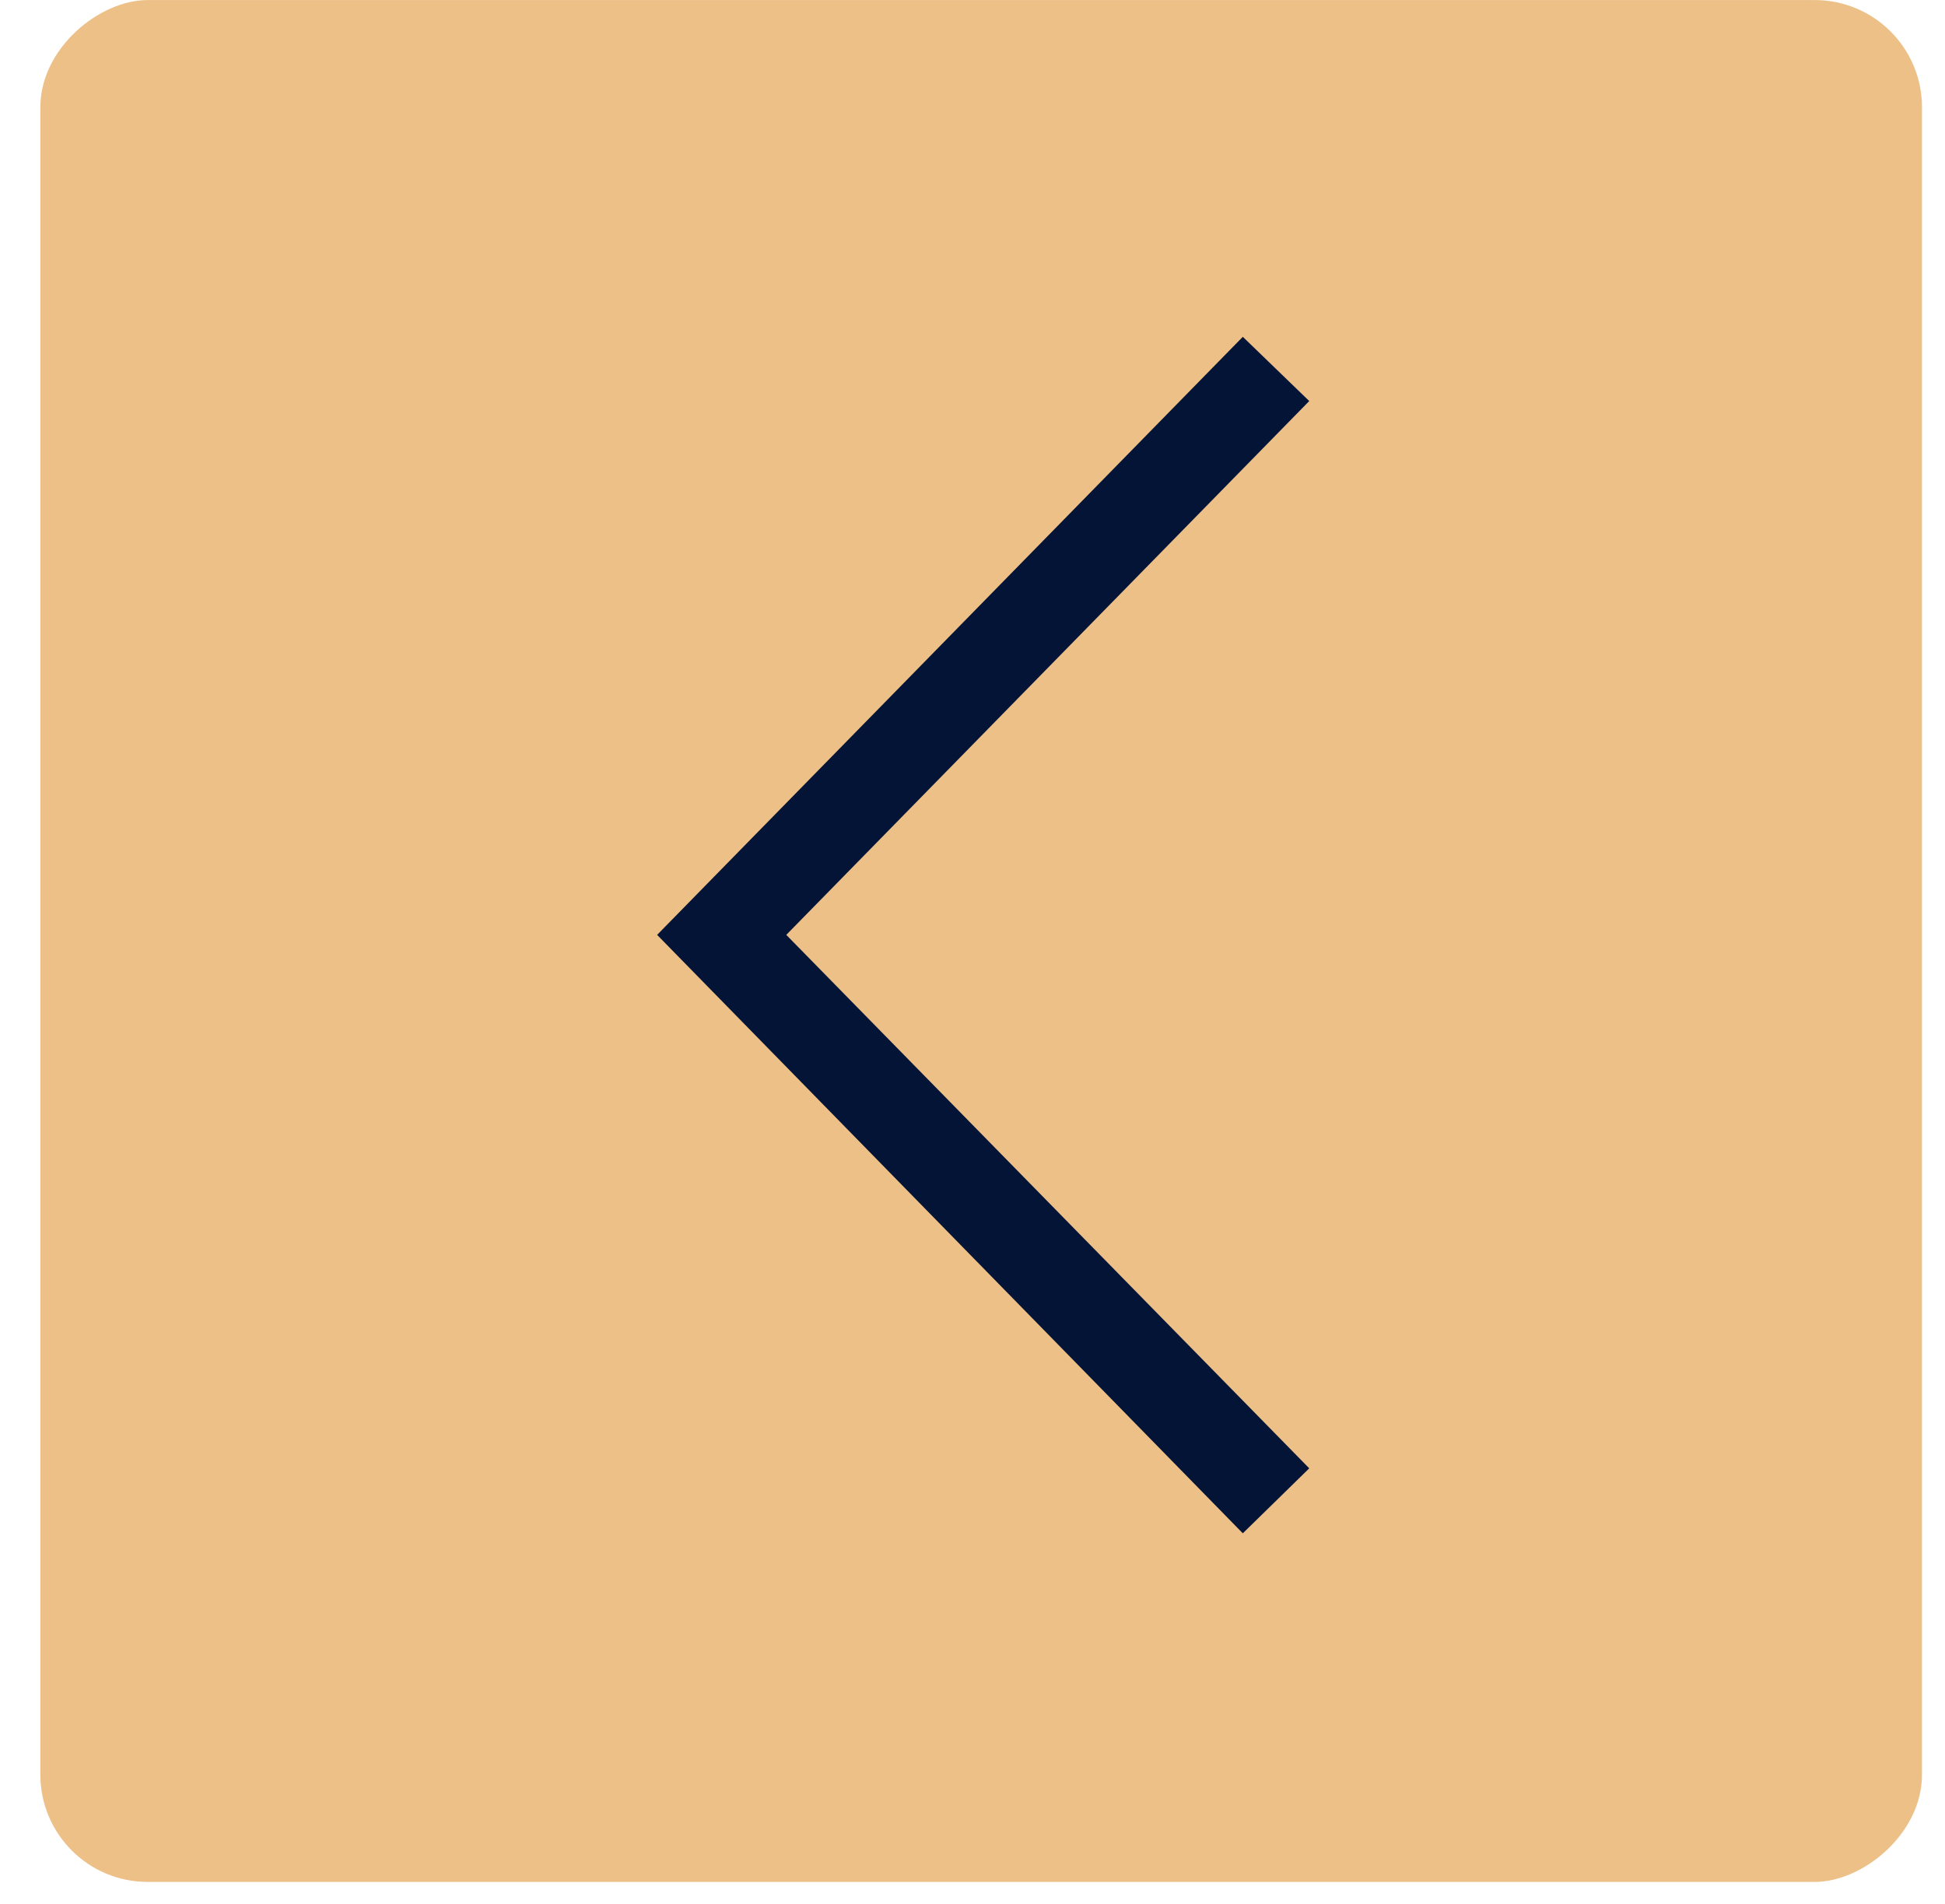
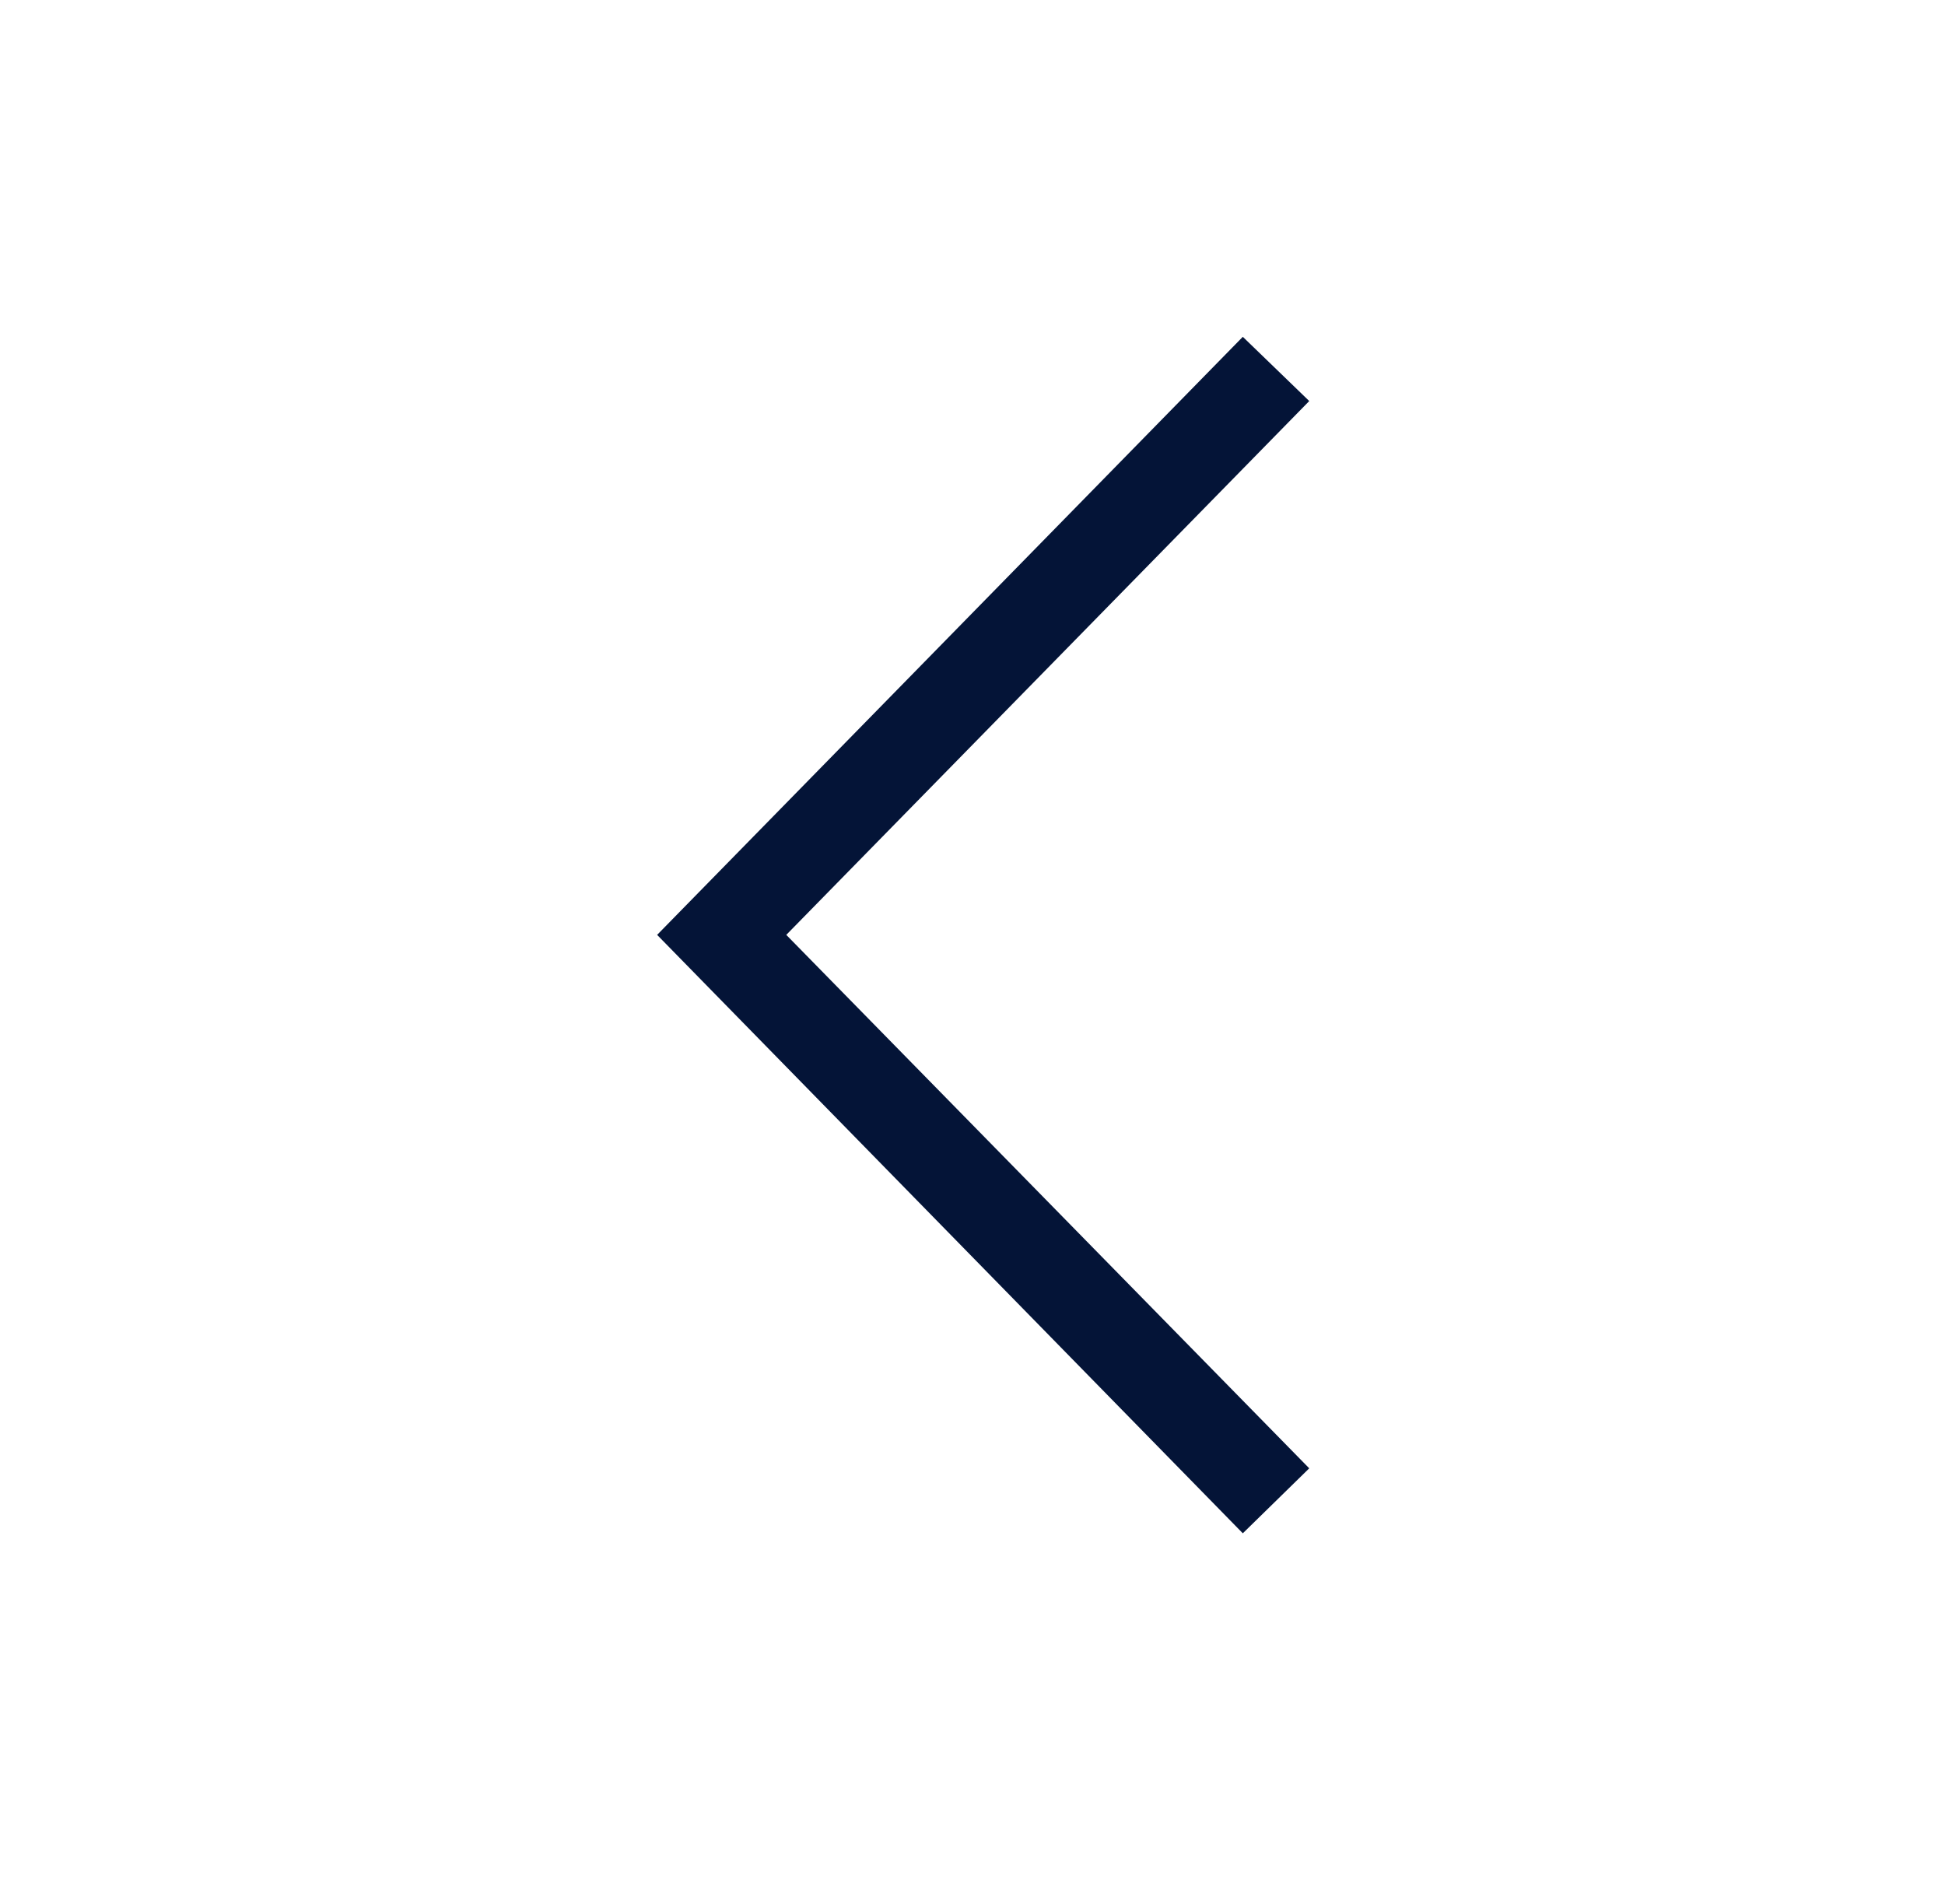
<svg xmlns="http://www.w3.org/2000/svg" width="47" height="46" viewBox="0 0 47 46" fill="none">
-   <rect x="0.975" y="45.47" width="45.469" height="45.469" rx="2.592" transform="rotate(-90 0.975 45.47)" fill="#EDC088" />
-   <path d="M31.637 35.477L30.032 37.047L15.879 22.588L30.032 8.138L31.637 9.69L19 22.588L31.637 35.477Z" fill="#041437" />
+   <path d="M31.637 35.477L30.032 37.047L15.879 22.588L30.032 8.138L31.637 9.69L19 22.588L31.637 35.477" fill="#041437" />
</svg>